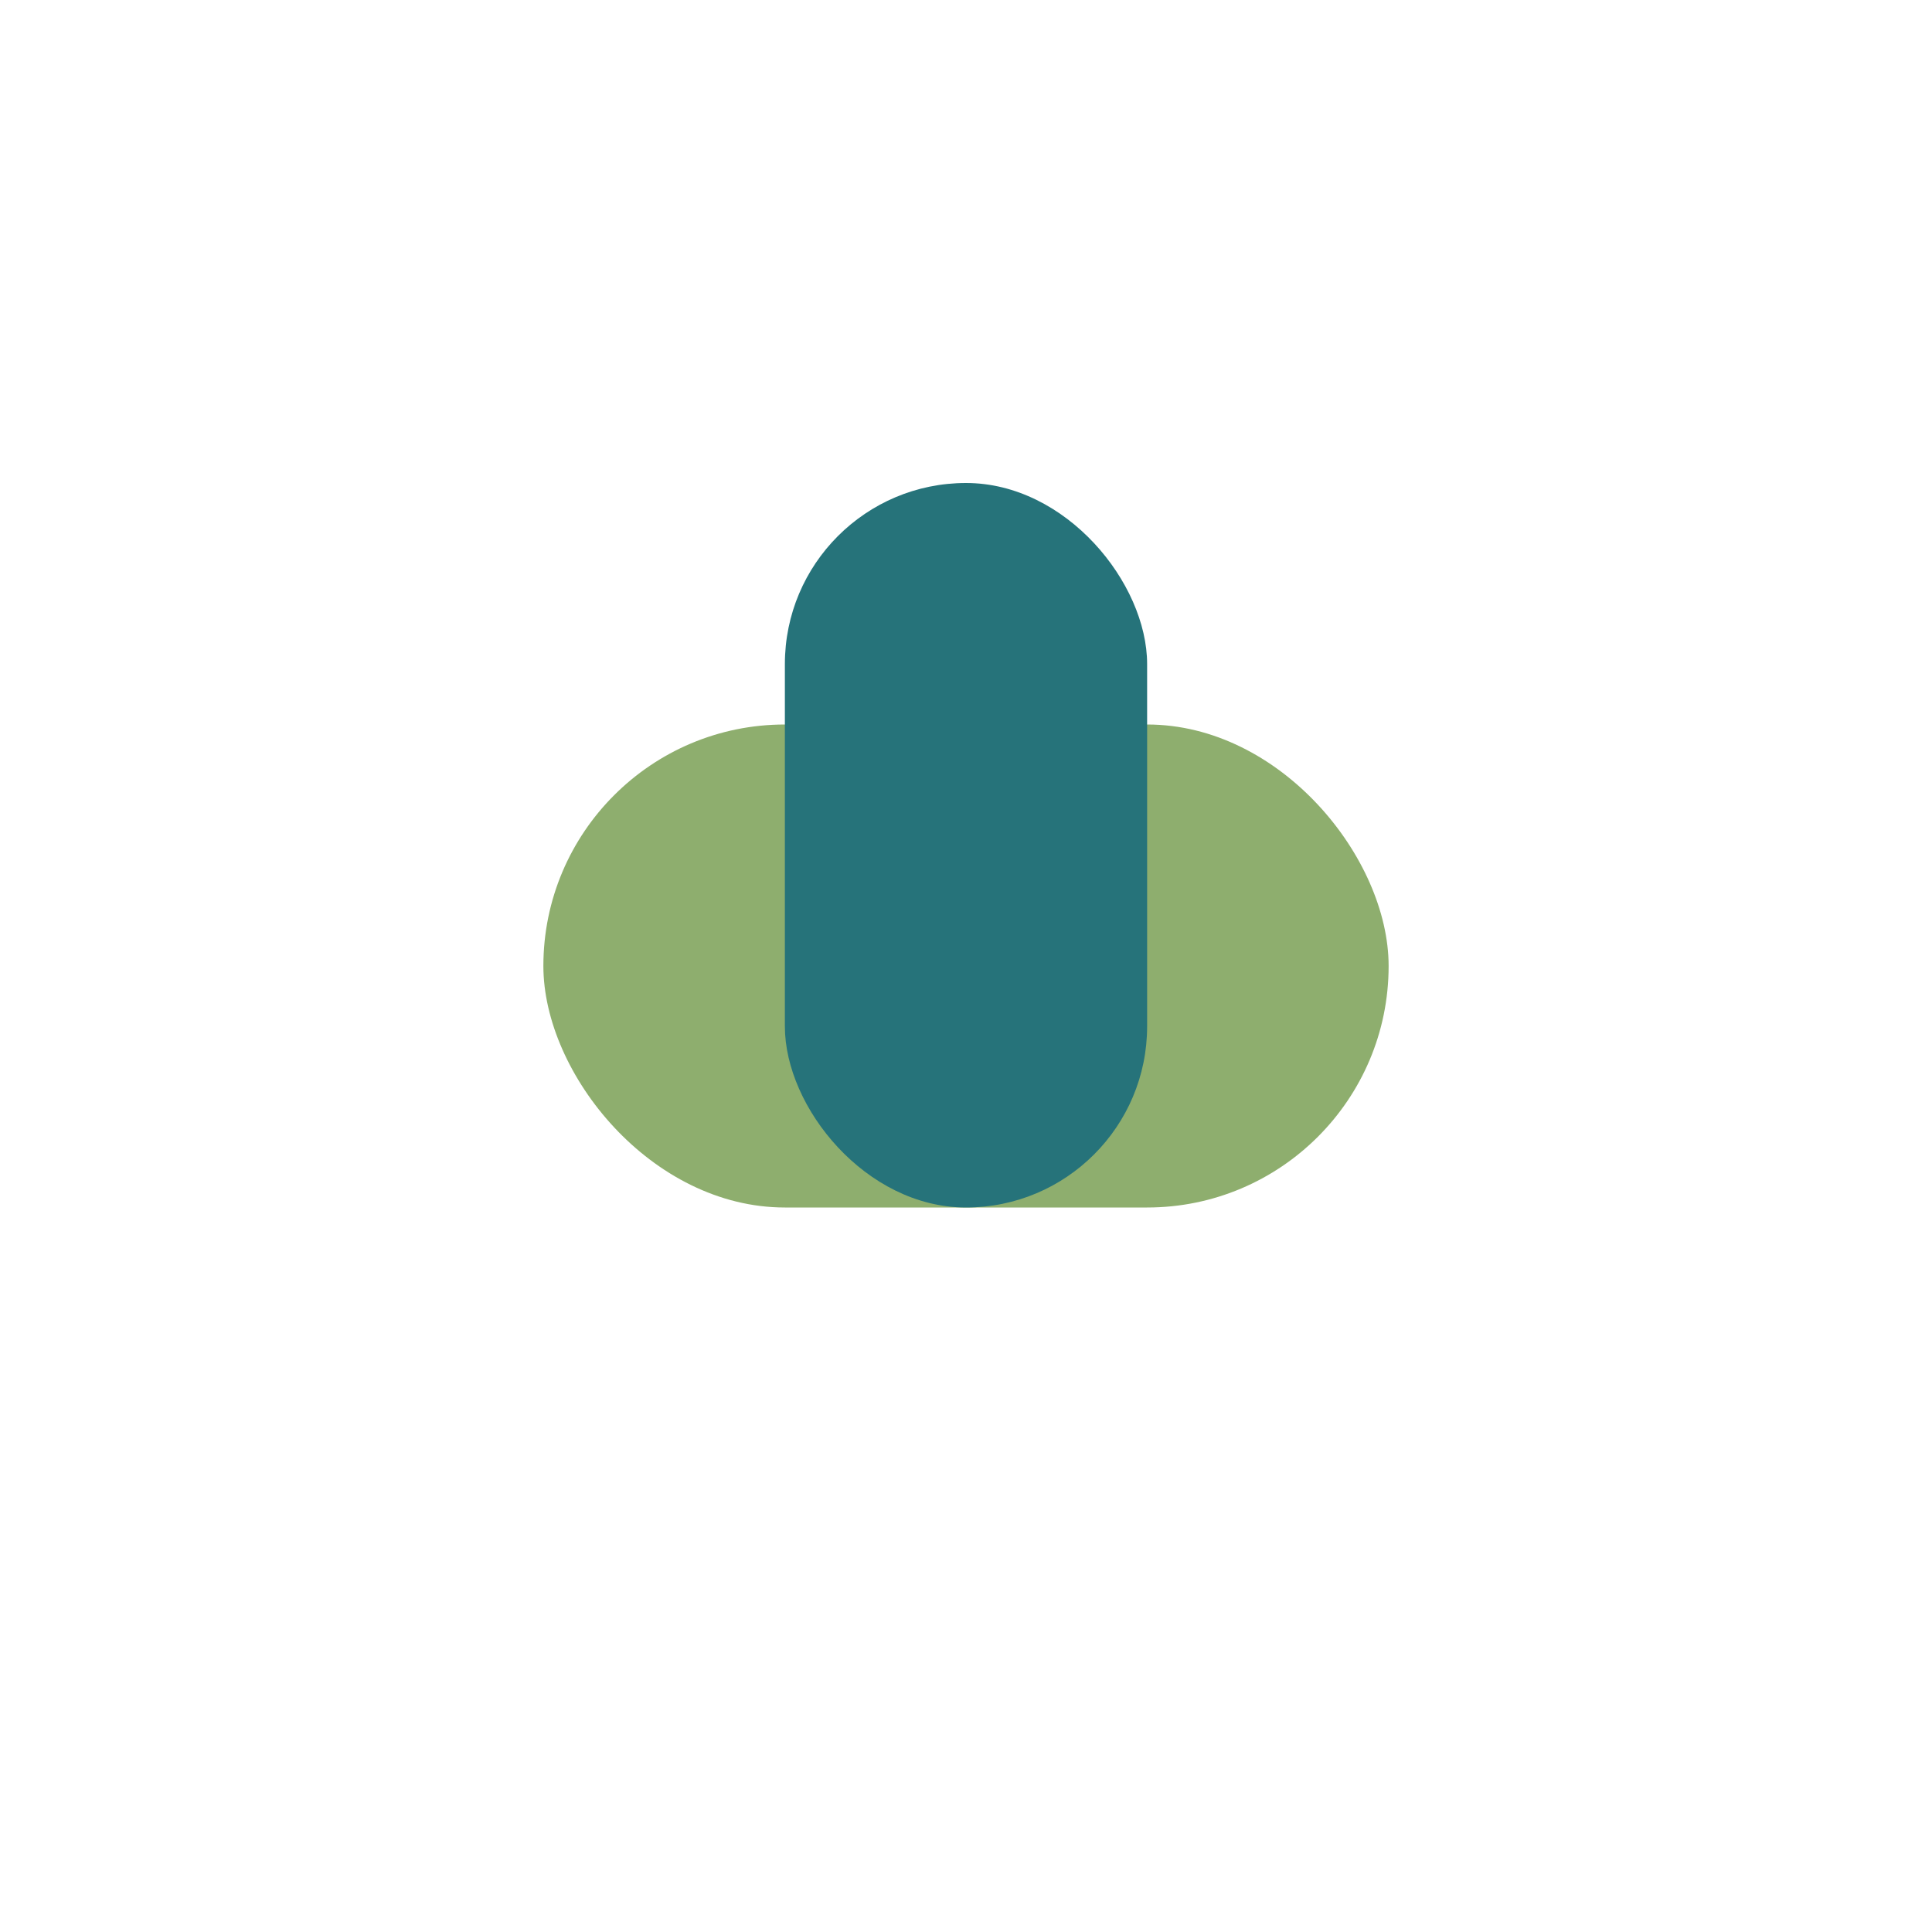
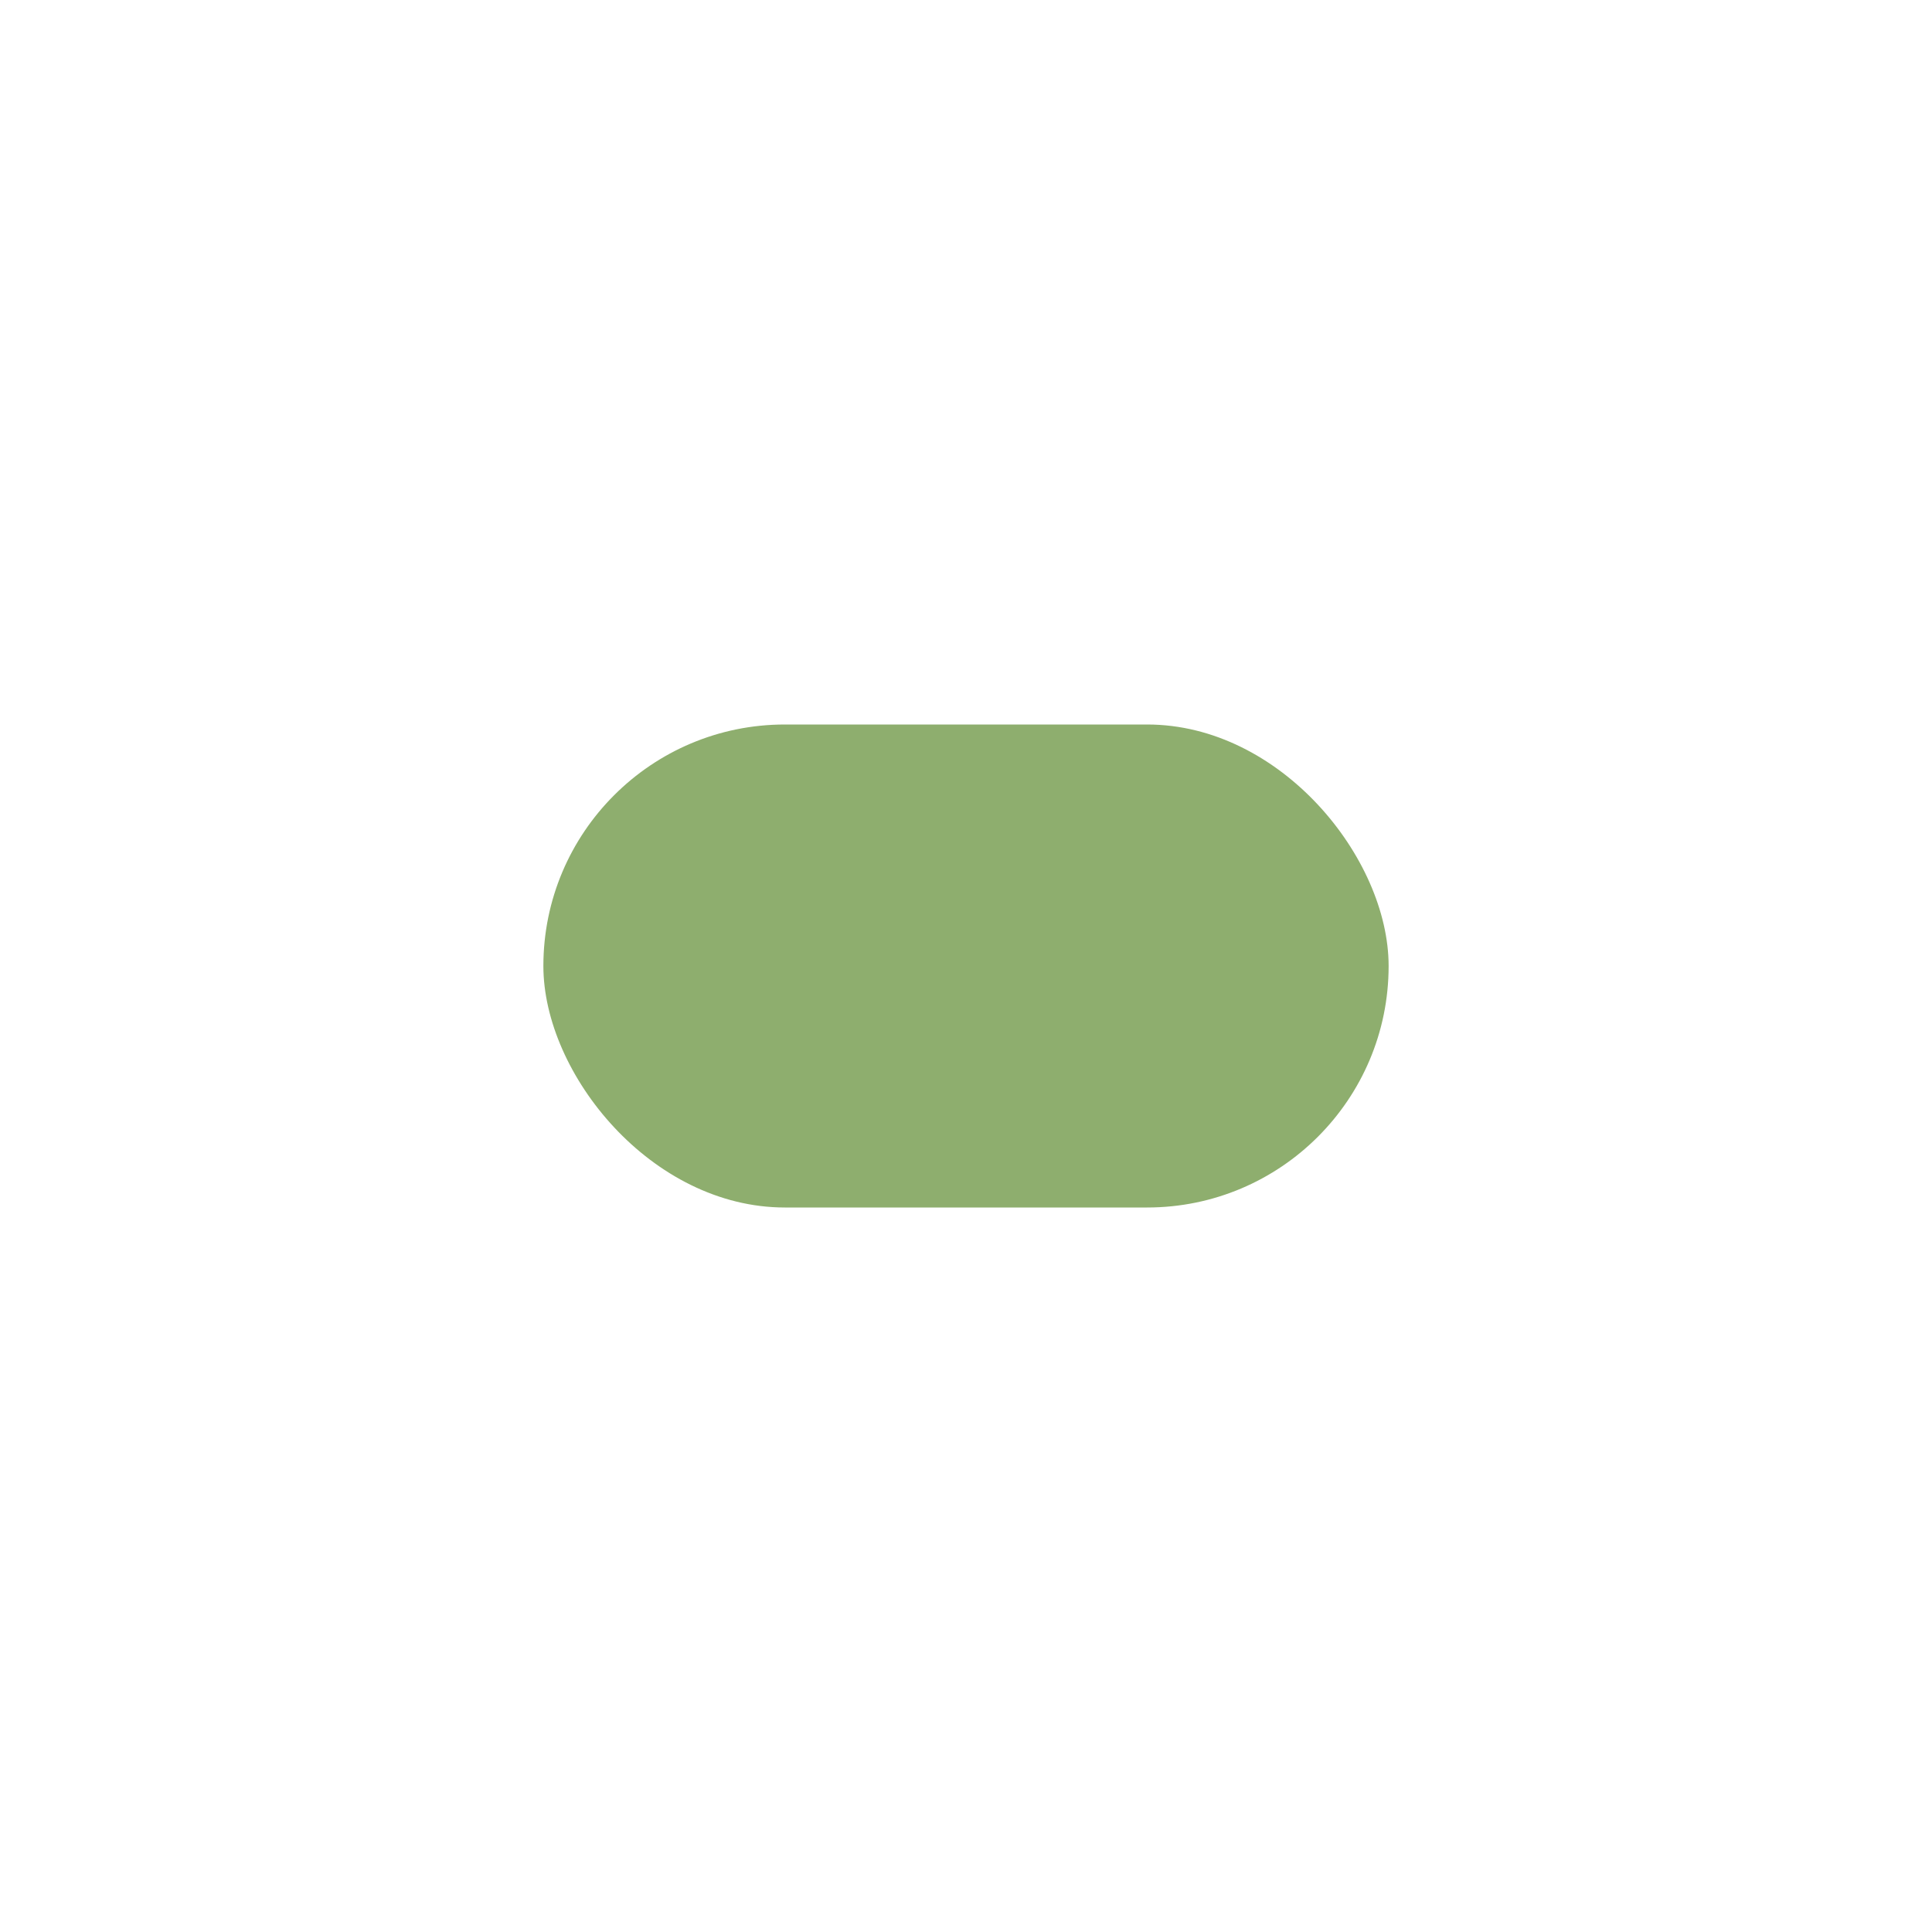
<svg xmlns="http://www.w3.org/2000/svg" width="32" height="32" viewBox="0 0 32 32">
  <rect x="9" y="12" width="14" height="8" rx="4" fill="#8EAE6E" />
-   <rect x="13" y="8" width="6" height="12" rx="3" fill="#26737A" />
</svg>